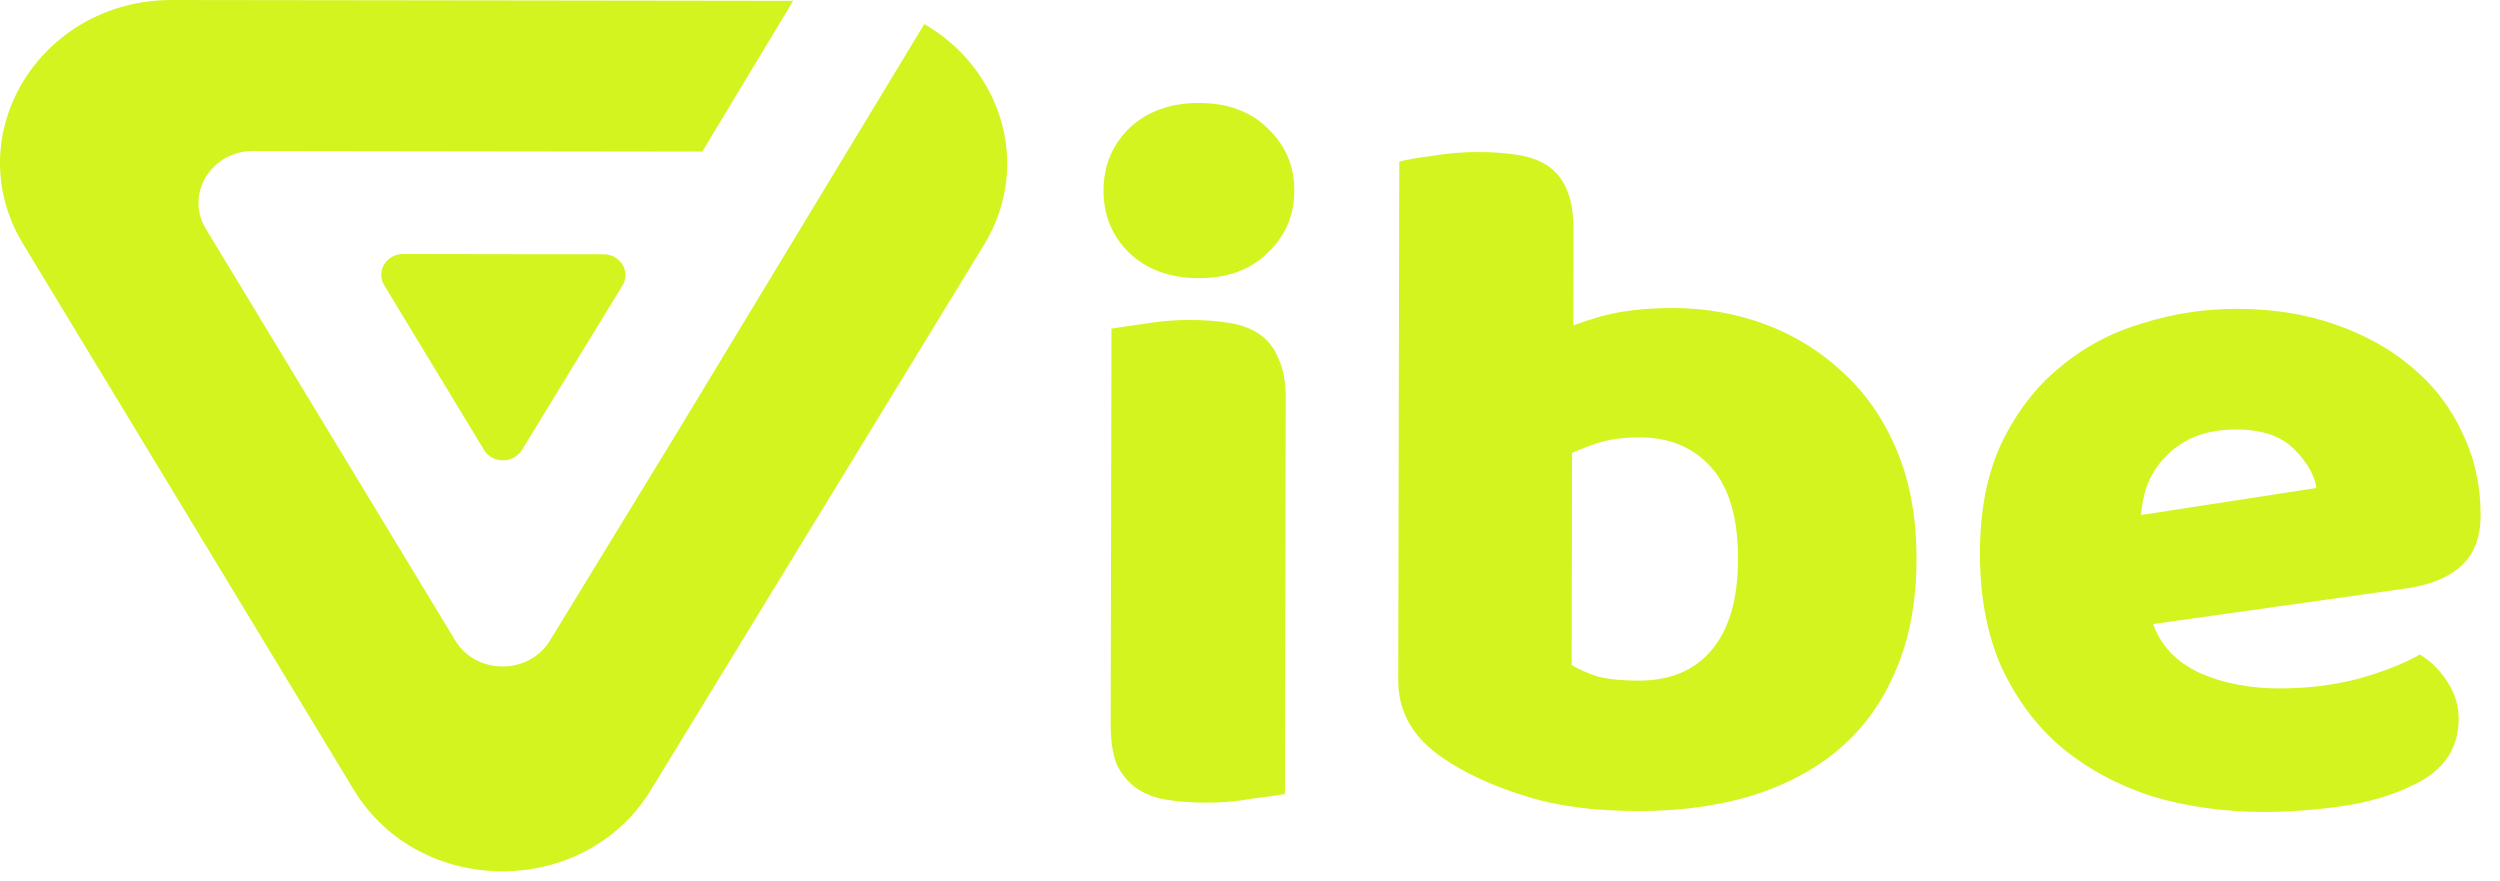
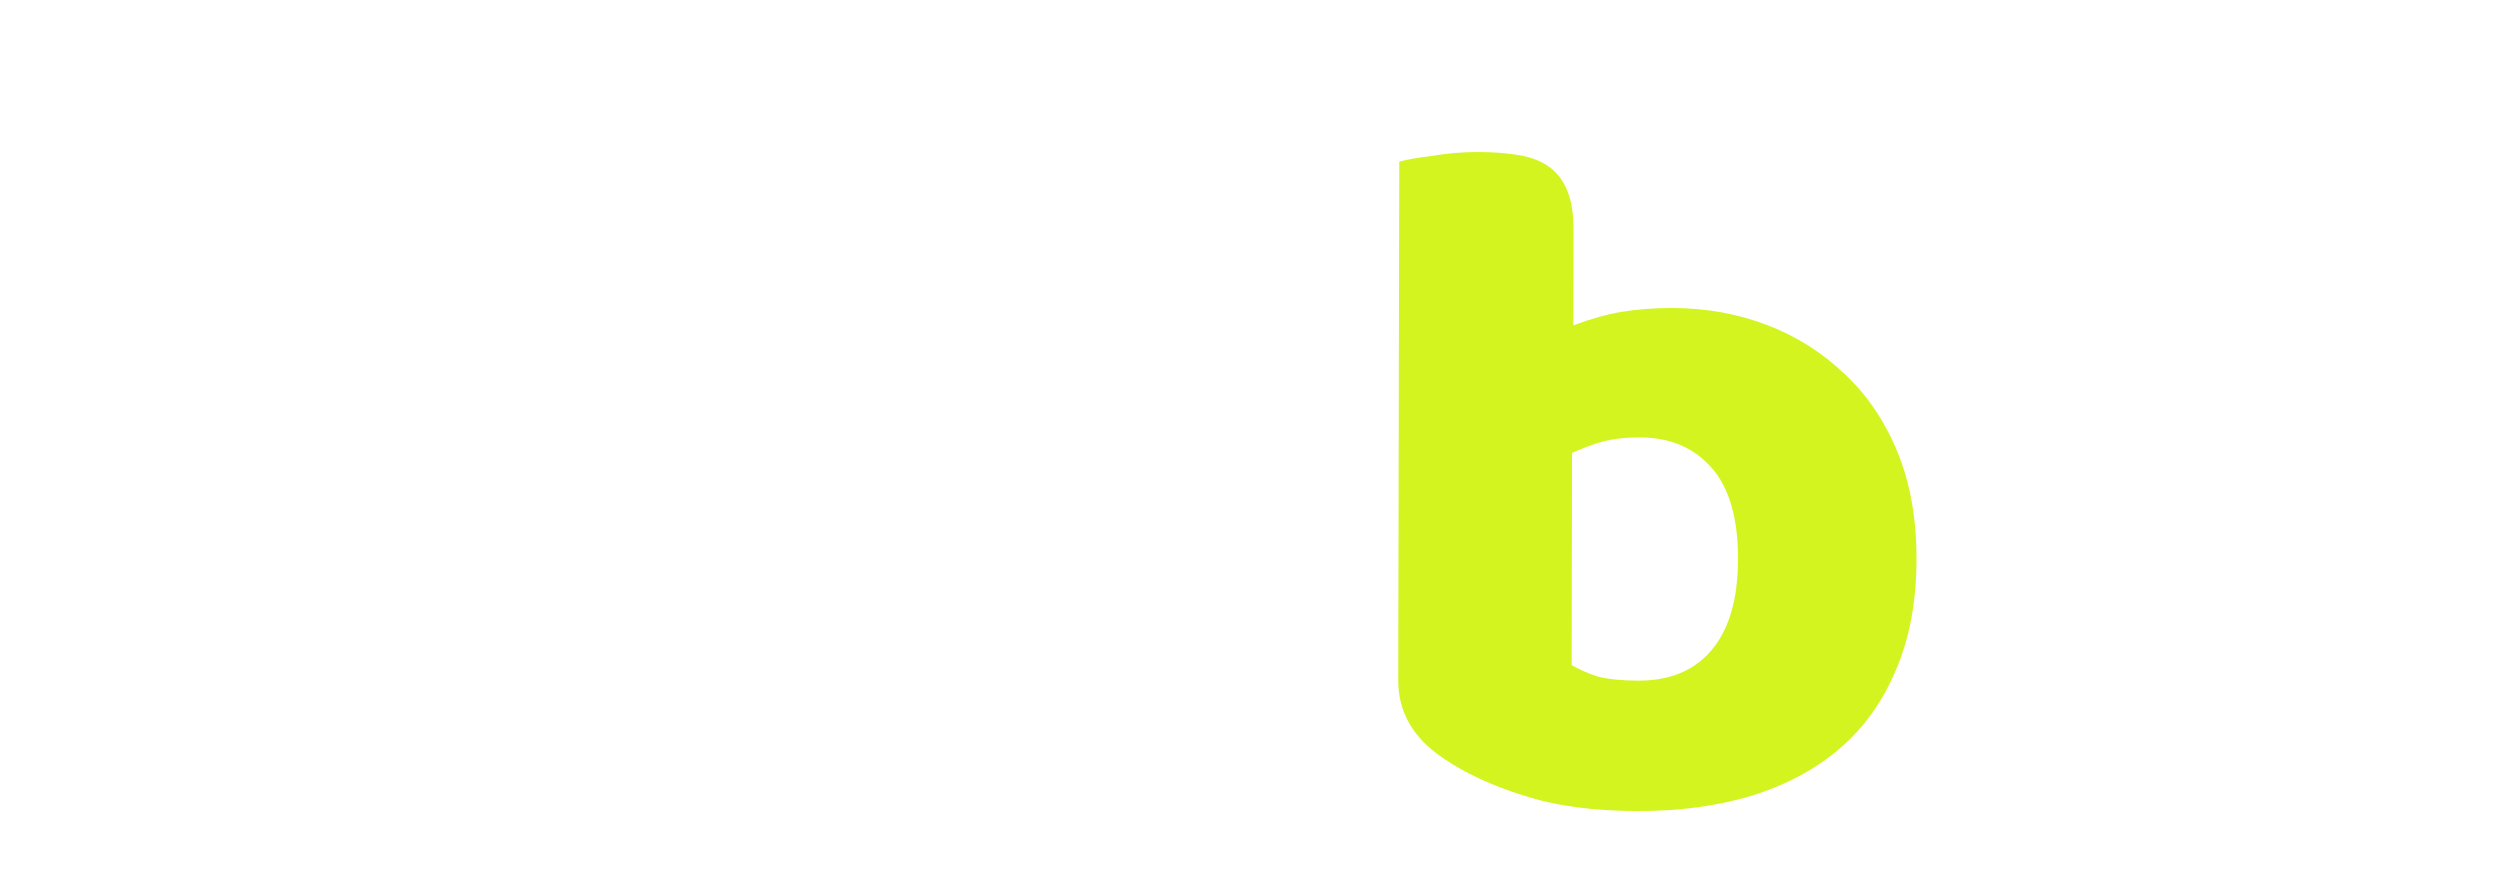
<svg xmlns="http://www.w3.org/2000/svg" width="88" height="31" viewBox="0 0 88 31" fill="none">
-   <path d="M38.844 6.703C38.846 5.836 39.148 5.105 39.751 4.513C40.378 3.92 41.197 3.624 42.208 3.625C43.219 3.627 44.025 3.925 44.626 4.52C45.25 5.114 45.562 5.845 45.56 6.713C45.559 7.581 45.244 8.311 44.617 8.904C44.014 9.497 43.207 9.792 42.196 9.791C41.185 9.789 40.367 9.491 39.743 8.897C39.142 8.302 38.843 7.571 38.844 6.703ZM45.23 27.949C44.965 27.994 44.568 28.051 44.038 28.118C43.532 28.209 43.015 28.254 42.485 28.253C41.956 28.253 41.474 28.218 41.041 28.148C40.632 28.079 40.283 27.942 39.995 27.736C39.706 27.53 39.478 27.256 39.31 26.913C39.167 26.547 39.095 26.079 39.096 25.508L39.124 11.568C39.389 11.522 39.774 11.466 40.279 11.398C40.809 11.307 41.339 11.262 41.868 11.263C42.398 11.264 42.867 11.299 43.276 11.368C43.71 11.437 44.07 11.575 44.359 11.781C44.647 11.986 44.863 12.272 45.007 12.638C45.175 12.981 45.258 13.437 45.257 14.008L45.23 27.949Z" fill="#D3F41F" />
  <path d="M49.254 5.691C49.495 5.622 49.88 5.554 50.41 5.487C50.939 5.396 51.481 5.351 52.035 5.352C52.564 5.353 53.034 5.388 53.443 5.457C53.876 5.526 54.237 5.663 54.525 5.869C54.813 6.075 55.03 6.361 55.173 6.727C55.317 7.069 55.388 7.526 55.387 8.097L55.381 11.454C55.983 11.226 56.549 11.067 57.079 10.977C57.633 10.886 58.234 10.841 58.884 10.842C60.04 10.844 61.135 11.04 62.169 11.429C63.203 11.819 64.117 12.391 64.91 13.146C65.703 13.878 66.327 14.792 66.782 15.889C67.237 16.985 67.464 18.253 67.461 19.692C67.458 21.176 67.215 22.477 66.731 23.595C66.272 24.691 65.62 25.603 64.776 26.333C63.932 27.062 62.896 27.62 61.667 28.007C60.463 28.37 59.127 28.551 57.658 28.549C56.07 28.547 54.722 28.362 53.615 27.995C52.509 27.651 51.571 27.216 50.802 26.689C49.744 25.98 49.216 25.066 49.218 23.947L49.254 5.691ZM57.667 23.959C58.775 23.961 59.63 23.608 60.233 22.901C60.86 22.171 61.175 21.098 61.178 19.683C61.181 18.244 60.87 17.17 60.246 16.462C59.621 15.753 58.779 15.398 57.72 15.396C57.239 15.395 56.817 15.441 56.456 15.531C56.119 15.622 55.746 15.759 55.336 15.941L55.322 23.408C55.586 23.568 55.899 23.705 56.259 23.82C56.644 23.912 57.114 23.958 57.667 23.959Z" fill="#D3F41F" />
-   <path d="M79.714 28.581C78.294 28.579 76.97 28.394 75.743 28.027C74.54 27.637 73.482 27.065 72.569 26.31C71.68 25.555 70.972 24.606 70.444 23.464C69.941 22.322 69.691 20.985 69.694 19.455C69.697 17.948 69.952 16.659 70.46 15.586C70.991 14.491 71.679 13.601 72.523 12.917C73.367 12.211 74.331 11.698 75.415 11.38C76.499 11.039 77.606 10.869 78.738 10.871C80.013 10.873 81.168 11.057 82.203 11.424C83.261 11.791 84.163 12.295 84.908 12.935C85.677 13.576 86.265 14.341 86.672 15.233C87.104 16.124 87.319 17.095 87.317 18.145C87.315 18.921 87.086 19.515 86.627 19.925C86.169 20.335 85.531 20.597 84.712 20.71L75.791 21.965C76.055 22.718 76.595 23.29 77.412 23.68C78.231 24.046 79.169 24.23 80.228 24.232C81.215 24.233 82.141 24.12 83.009 23.893C83.9 23.643 84.623 23.359 85.177 23.04C85.562 23.269 85.886 23.589 86.15 24C86.414 24.412 86.545 24.846 86.545 25.302C86.543 26.33 86.036 27.094 85.024 27.595C84.253 27.982 83.386 28.244 82.422 28.379C81.46 28.515 80.557 28.582 79.714 28.581ZM78.729 15.118C78.152 15.117 77.646 15.208 77.212 15.39C76.803 15.572 76.465 15.812 76.2 16.108C75.934 16.382 75.729 16.701 75.584 17.066C75.463 17.409 75.39 17.762 75.365 18.128L81.542 17.177C81.47 16.721 81.206 16.264 80.75 15.806C80.293 15.349 79.62 15.12 78.729 15.118Z" fill="#D3F41F" />
-   <path d="M15.28 12.937L17.038 15.838C17.333 16.325 18.075 16.326 18.372 15.839L20.141 12.944L21.911 10.049C22.208 9.562 21.839 8.952 21.246 8.951L17.719 8.946L14.192 8.941C13.599 8.941 13.227 9.549 13.523 10.037L15.28 12.937Z" fill="#D3F41F" />
-   <path d="M0.811 8.583L6.632 18.191L12.453 27.799C14.768 31.62 20.576 31.628 22.907 27.813L28.769 18.22L34.631 8.627C36.377 5.771 35.192 2.376 32.536 0.847L23.779 15.314L19.358 22.549C18.615 23.765 16.763 23.763 16.024 22.544L11.633 15.298L7.244 8.052C6.506 6.833 7.435 5.312 8.917 5.314L17.728 5.326L24.72 5.335L27.919 0.029L17.739 0.015L6.056 5.80686e-06C1.411 -0.006 -1.503 4.762 0.811 8.583Z" fill="#D3F41F" />
</svg>